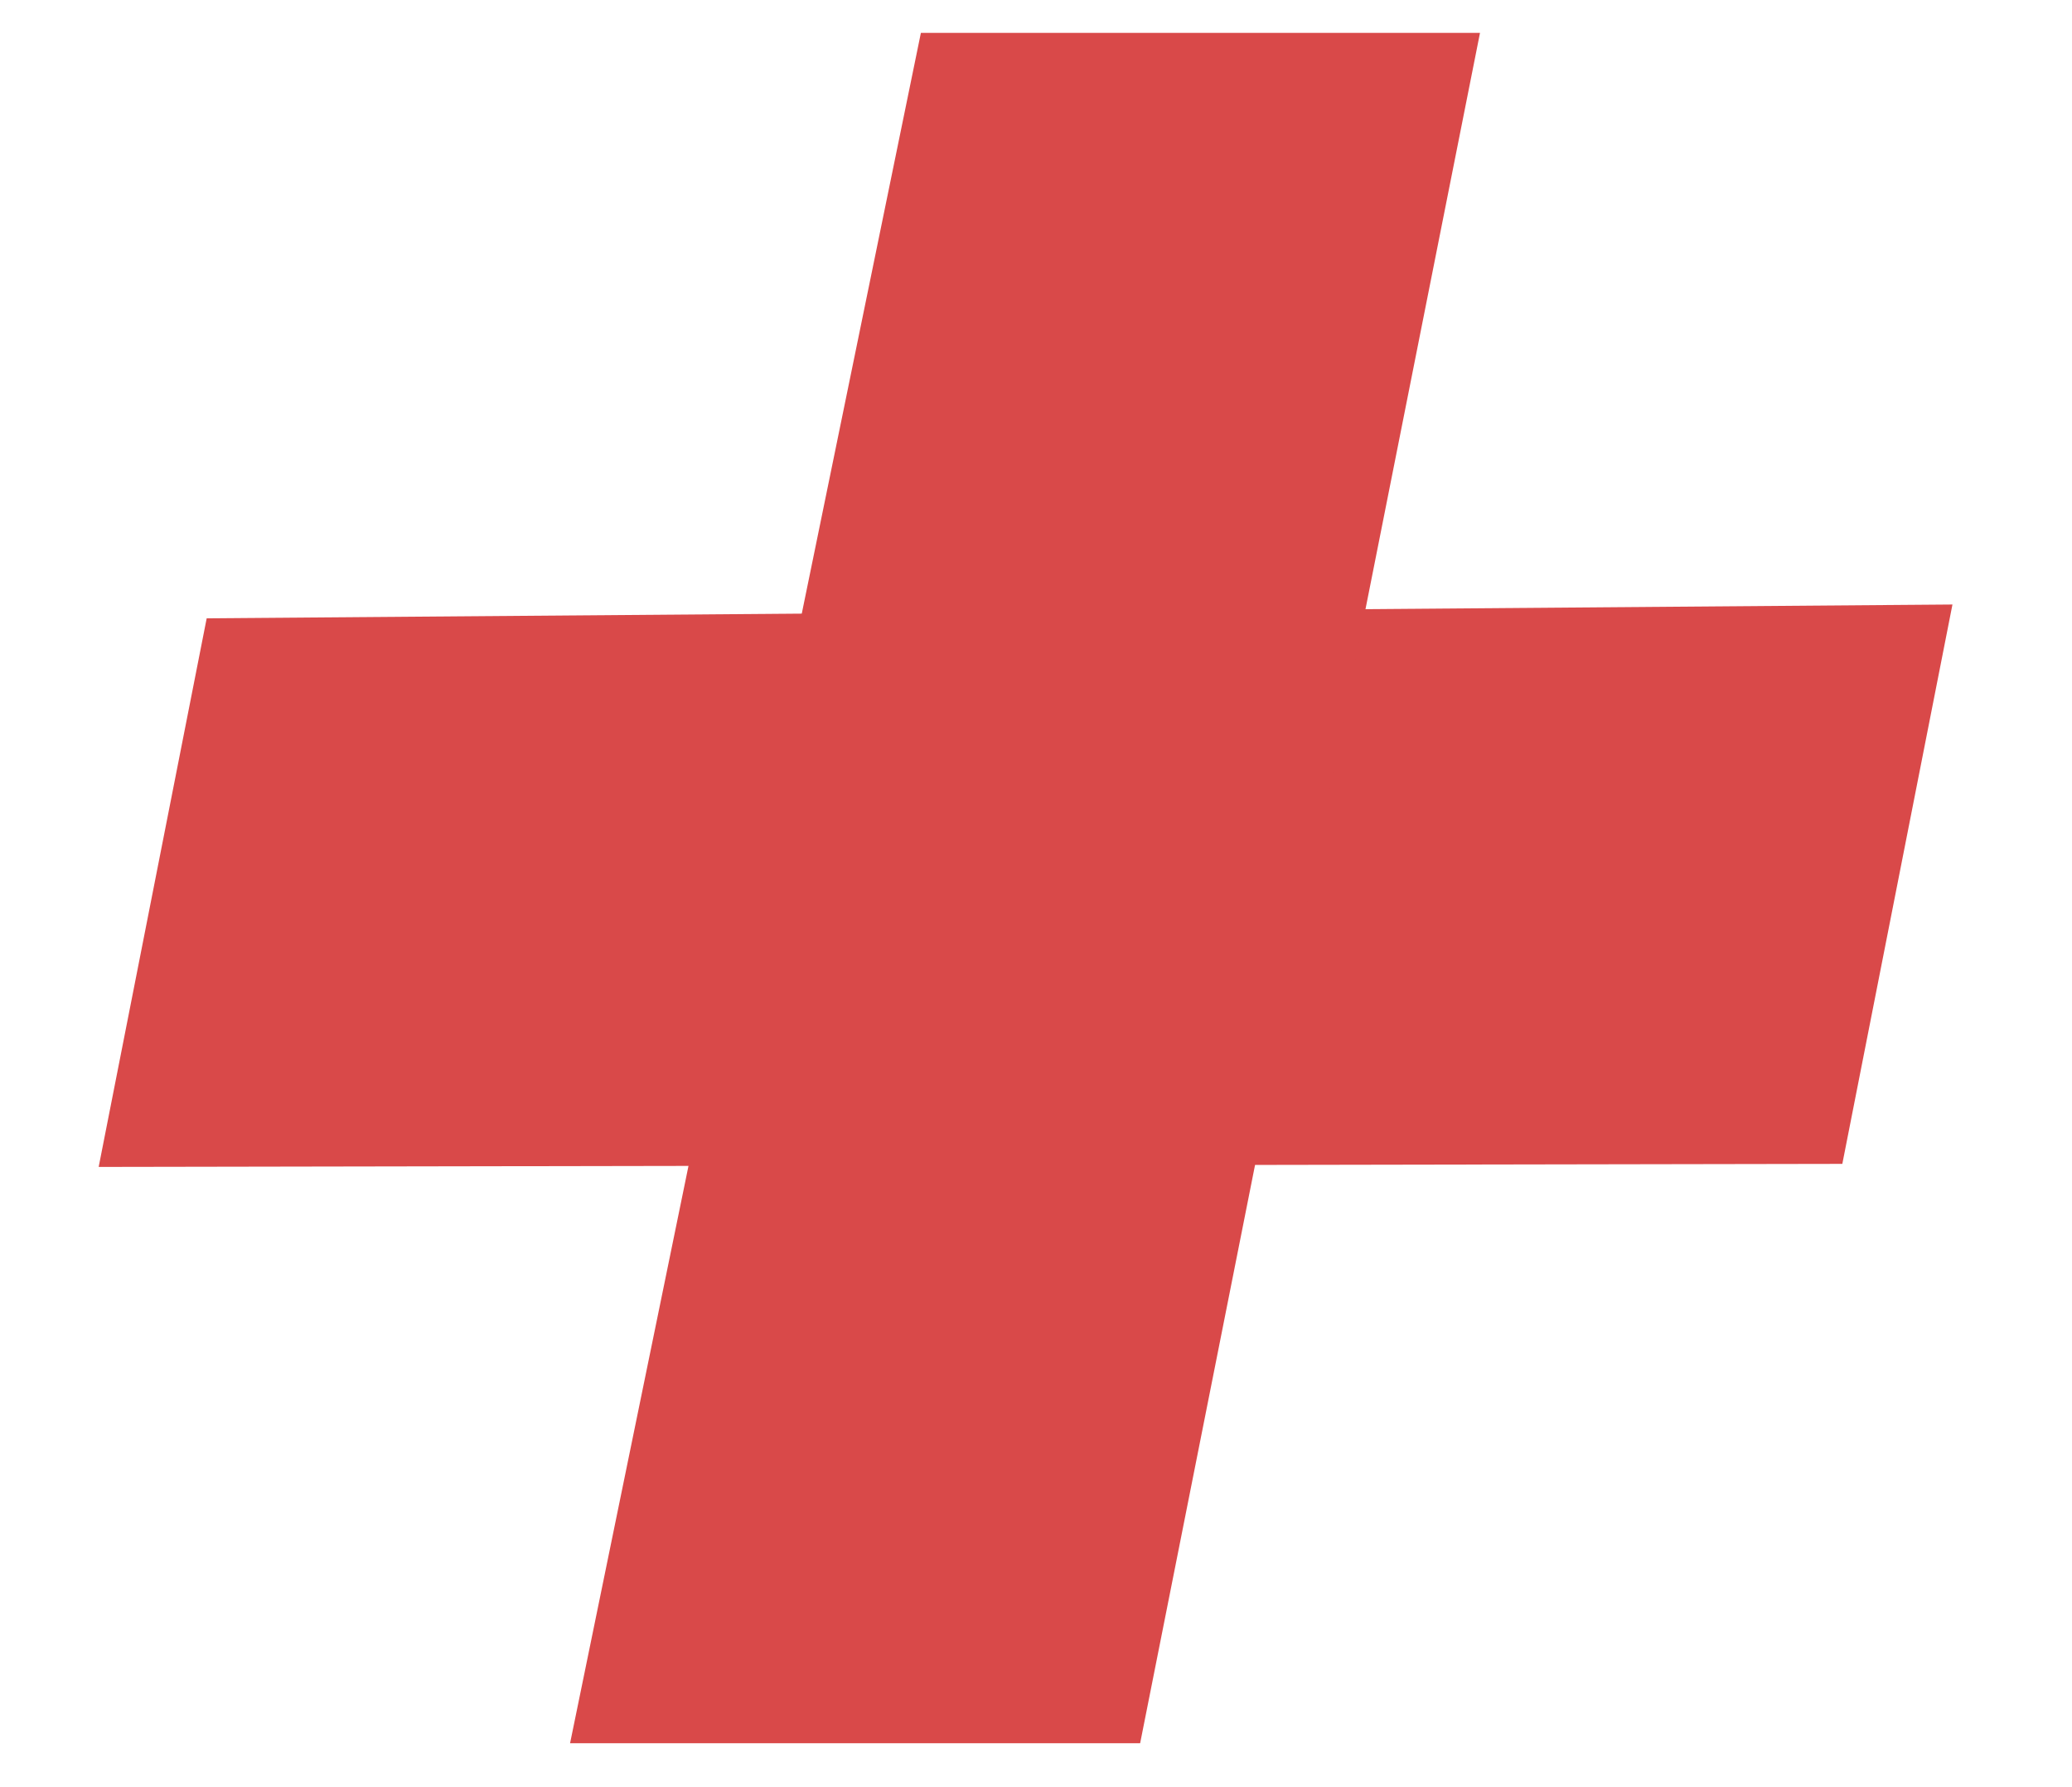
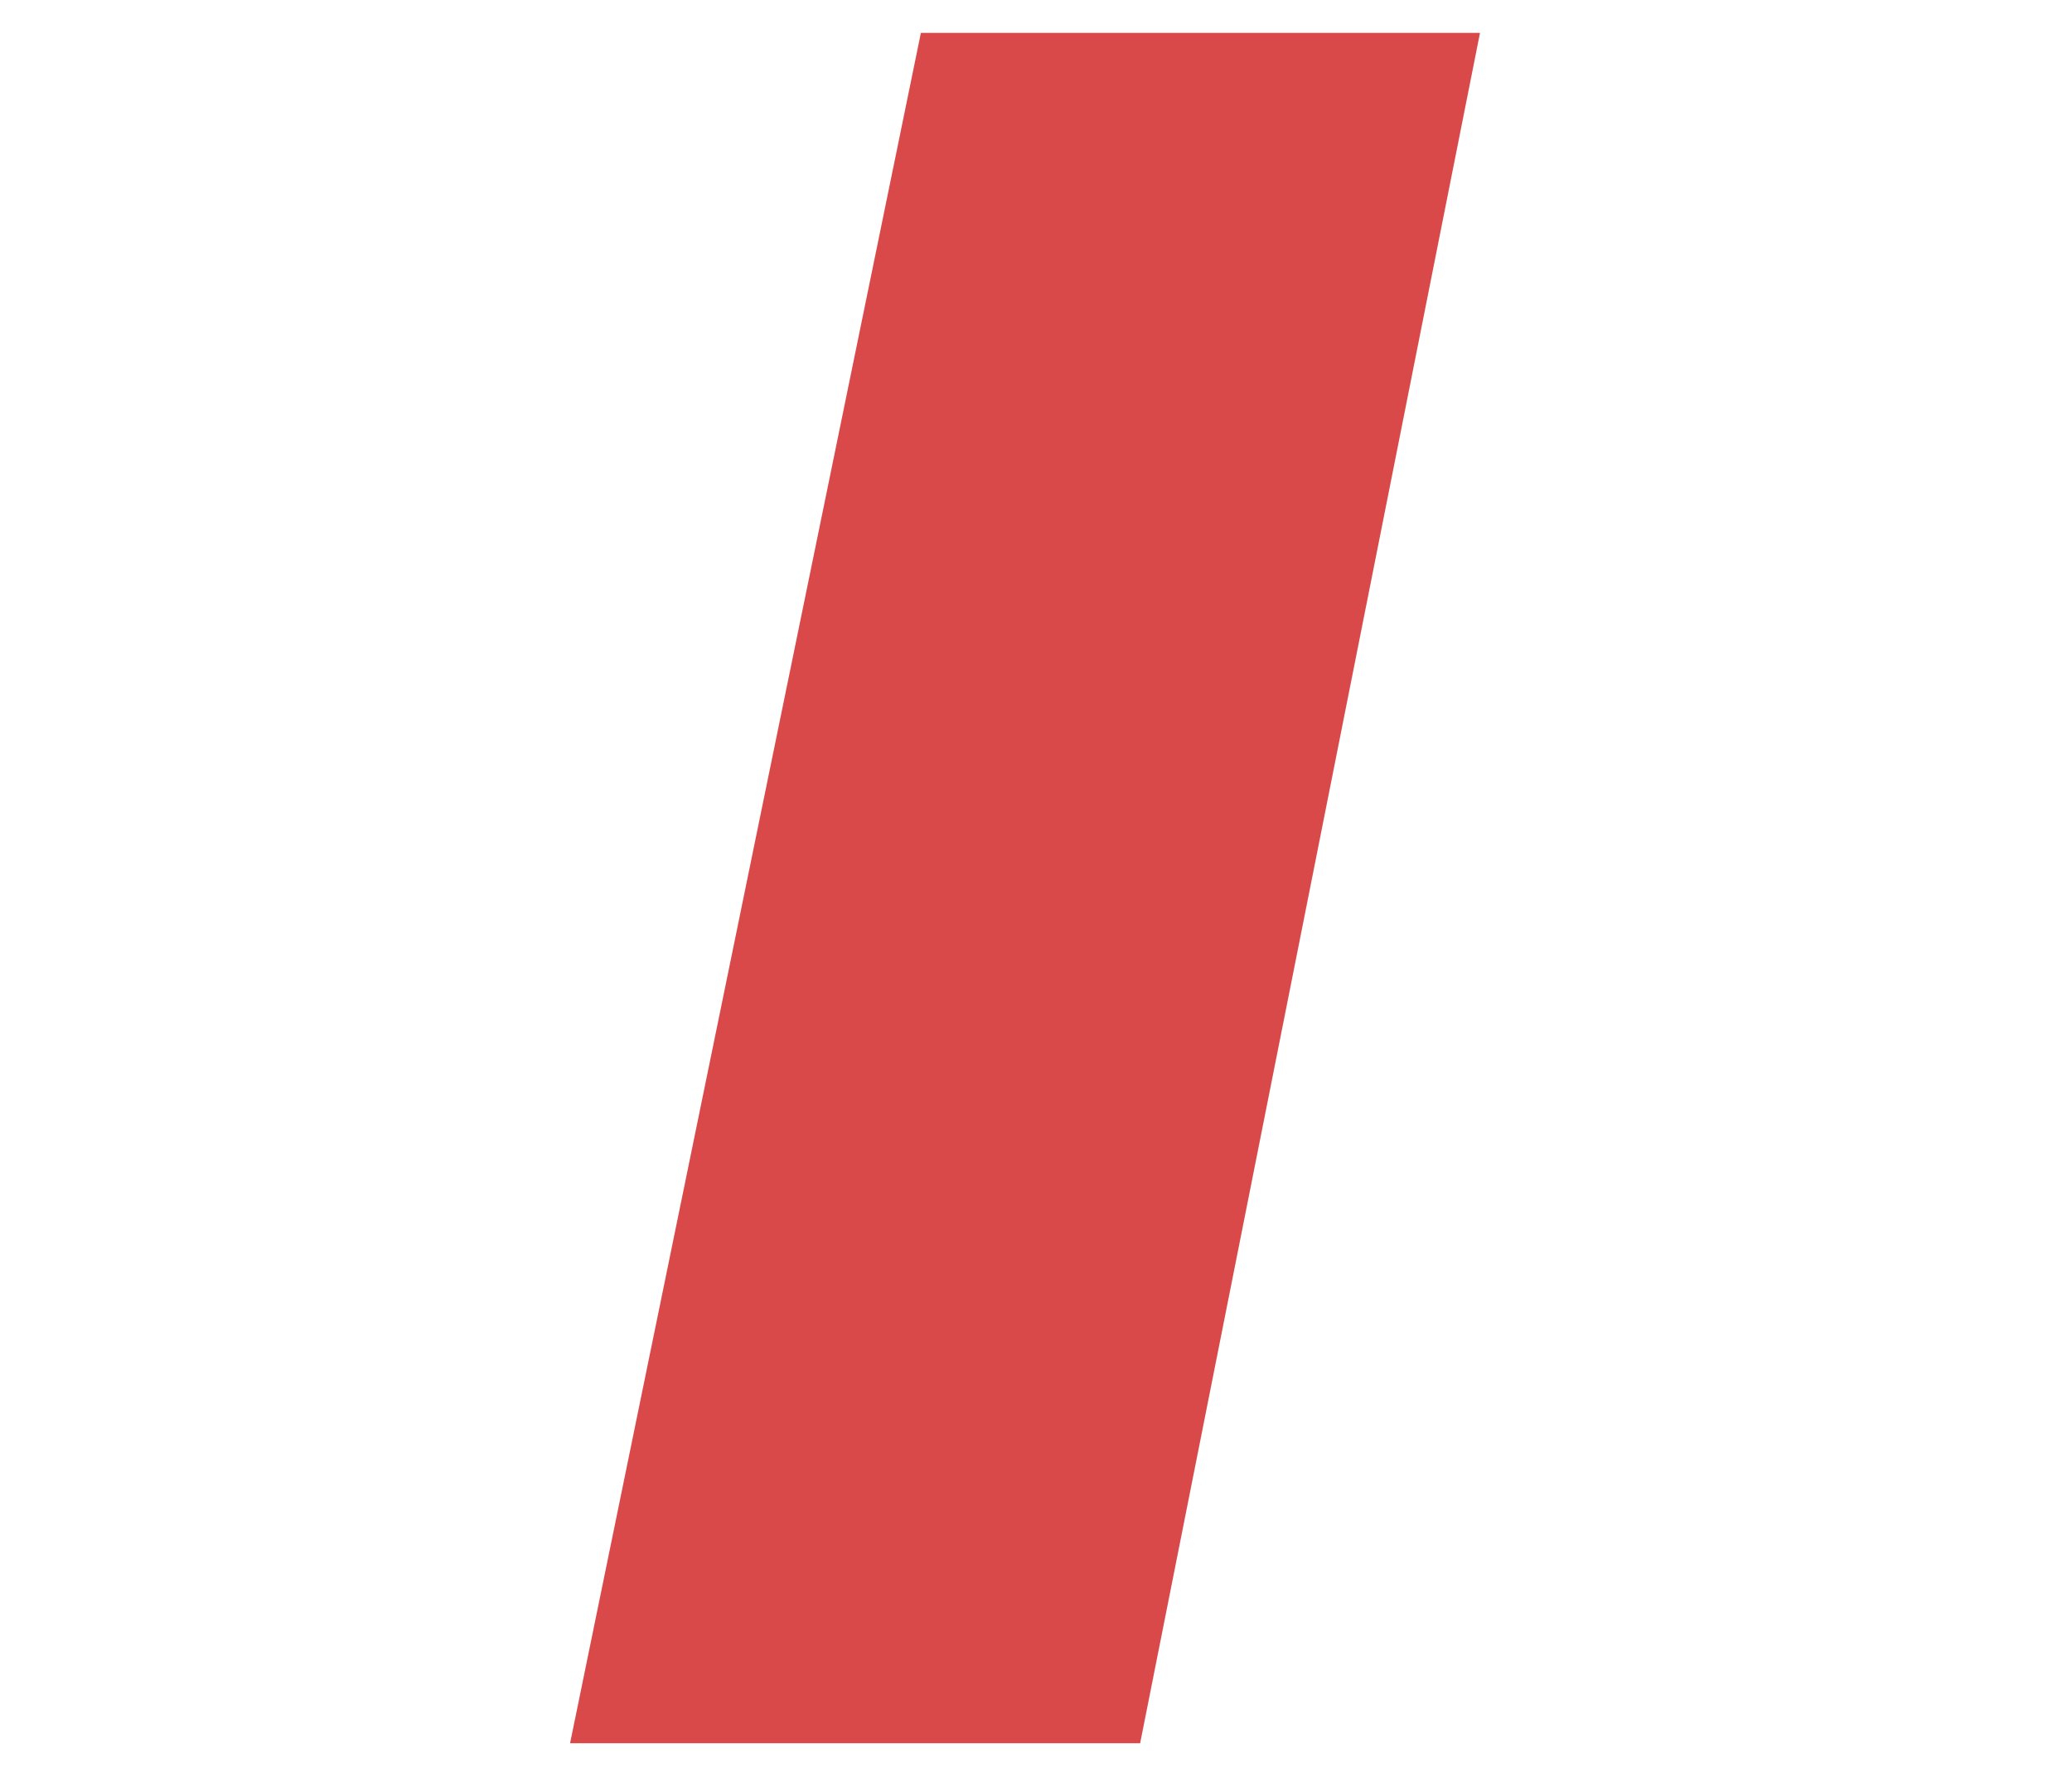
<svg xmlns="http://www.w3.org/2000/svg" width="189" height="163" fill="none">
-   <path fill="#D94949" d="M18.853 56.397 9 106.436l159.05-.278 10.046-51.02z" />
  <path fill="#D94949" d="M84 3h51l-31 156H52z" />
</svg>